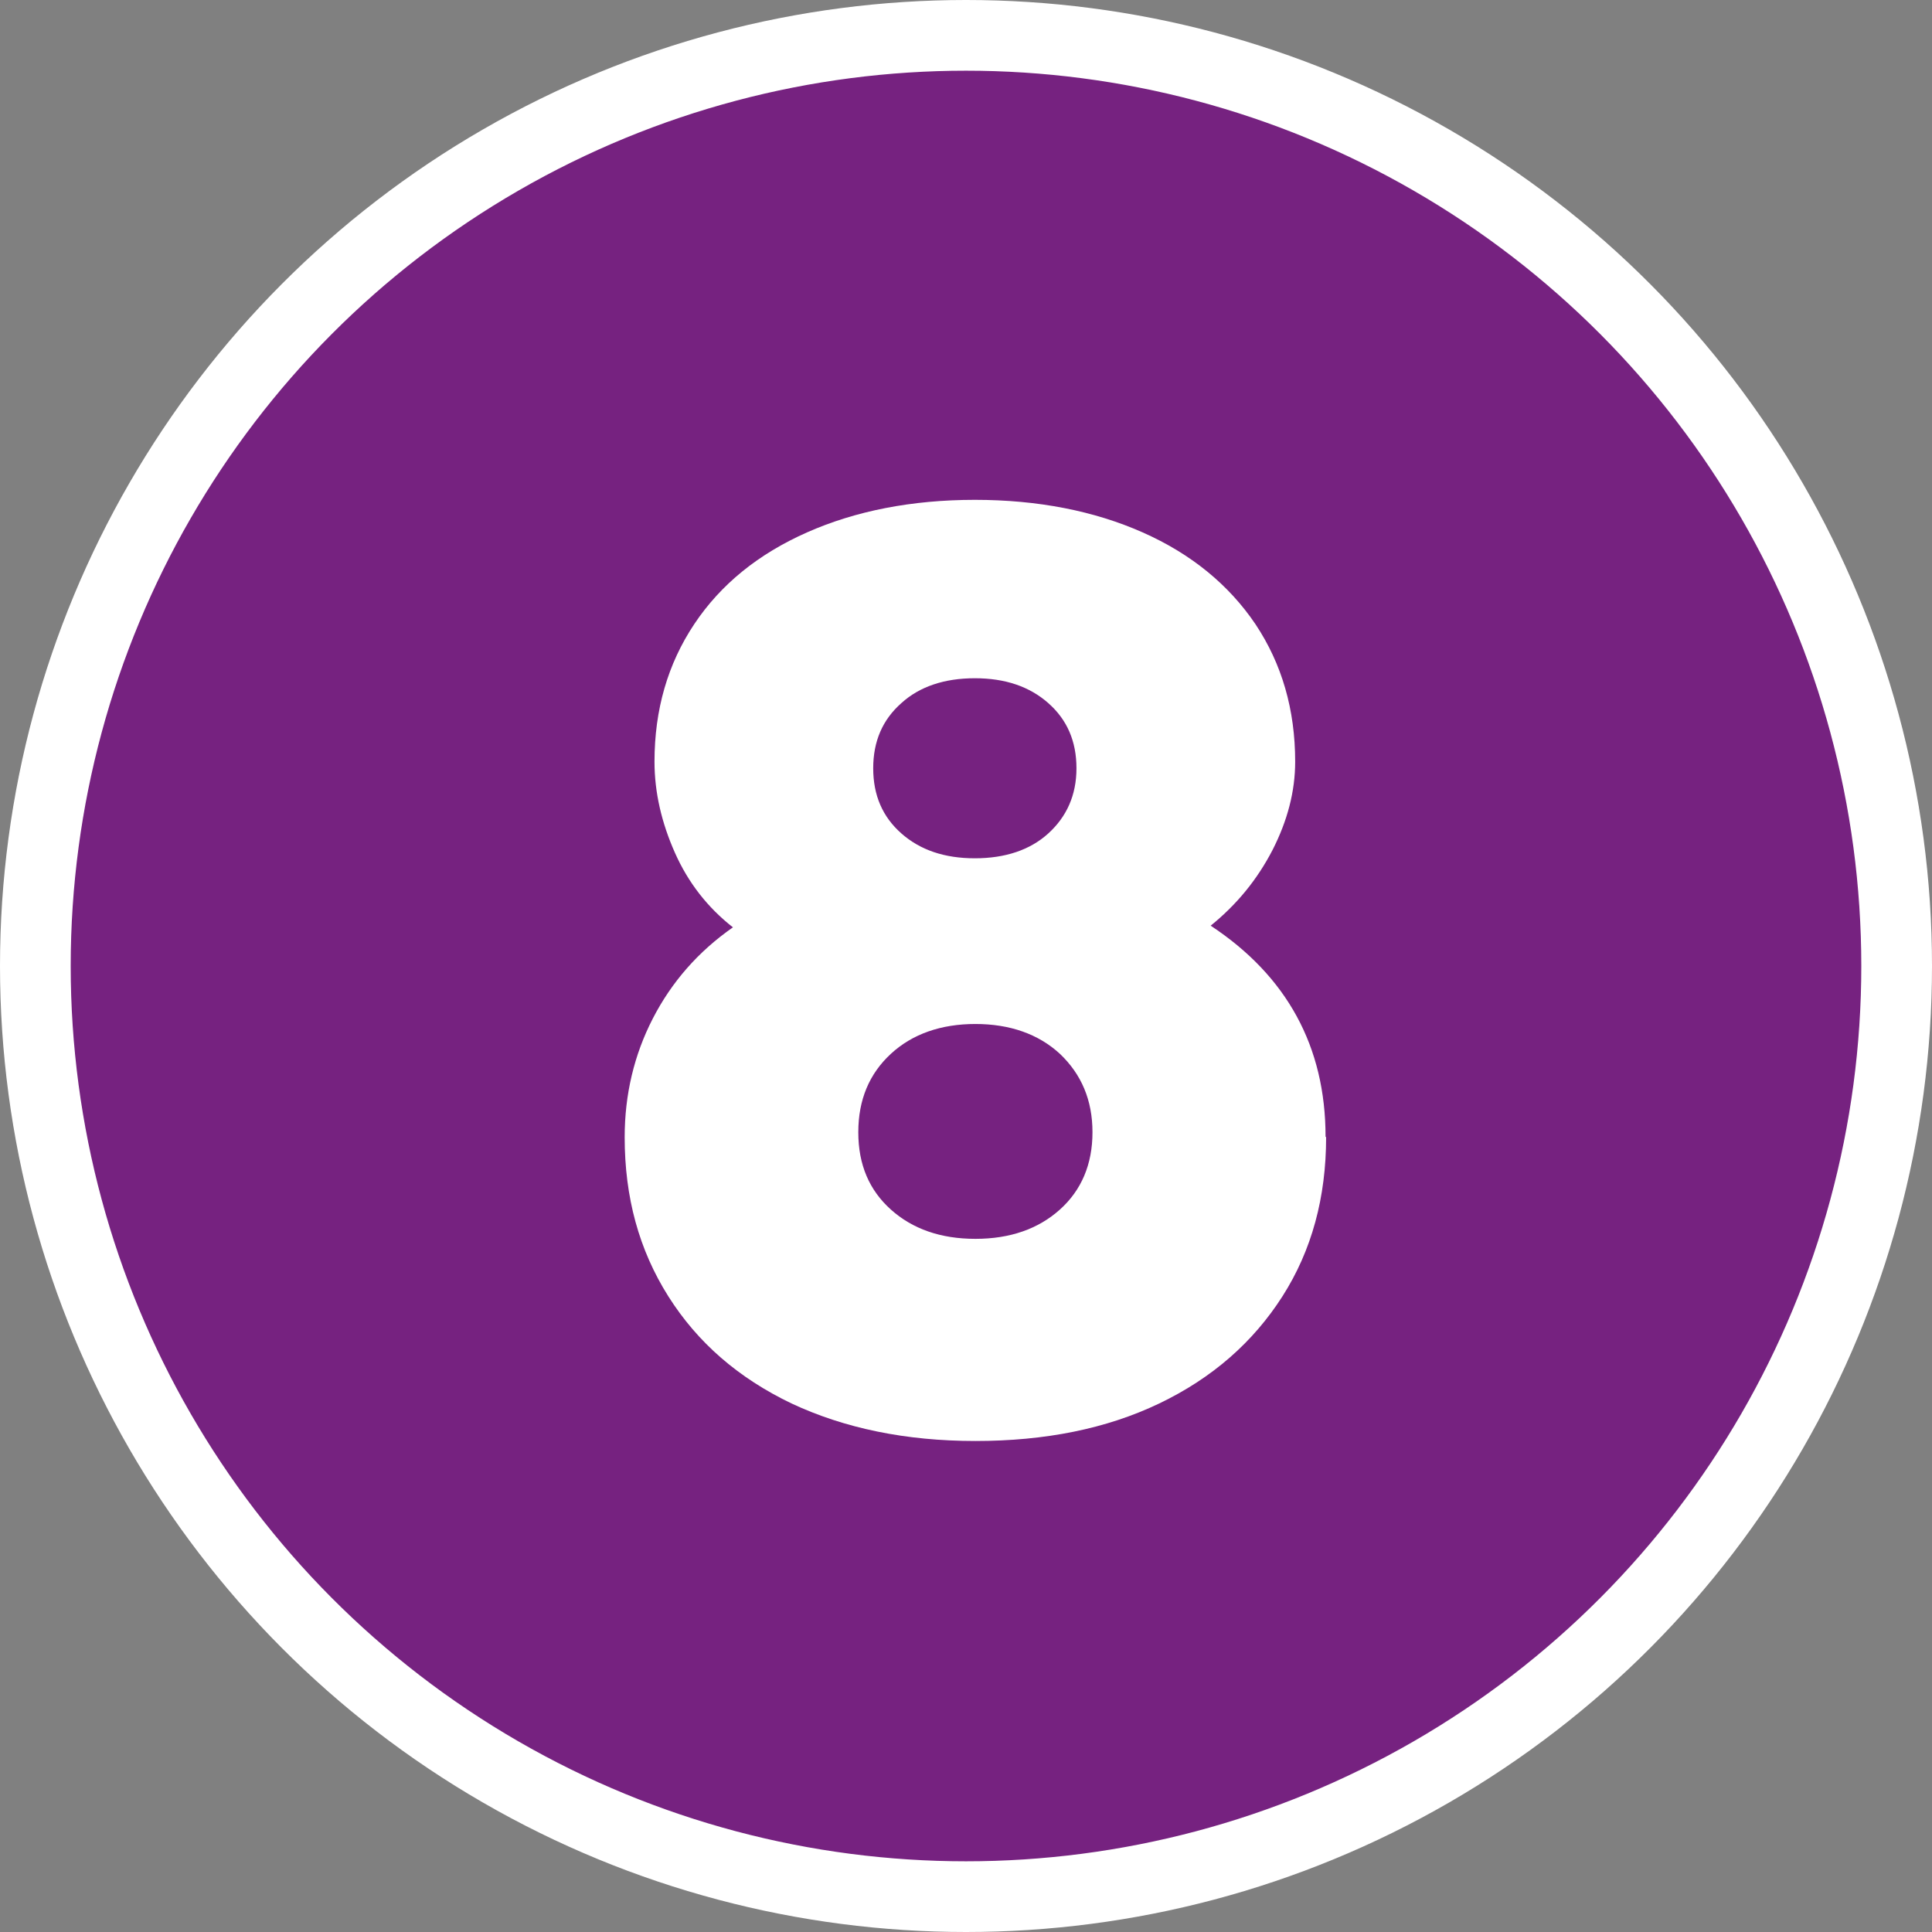
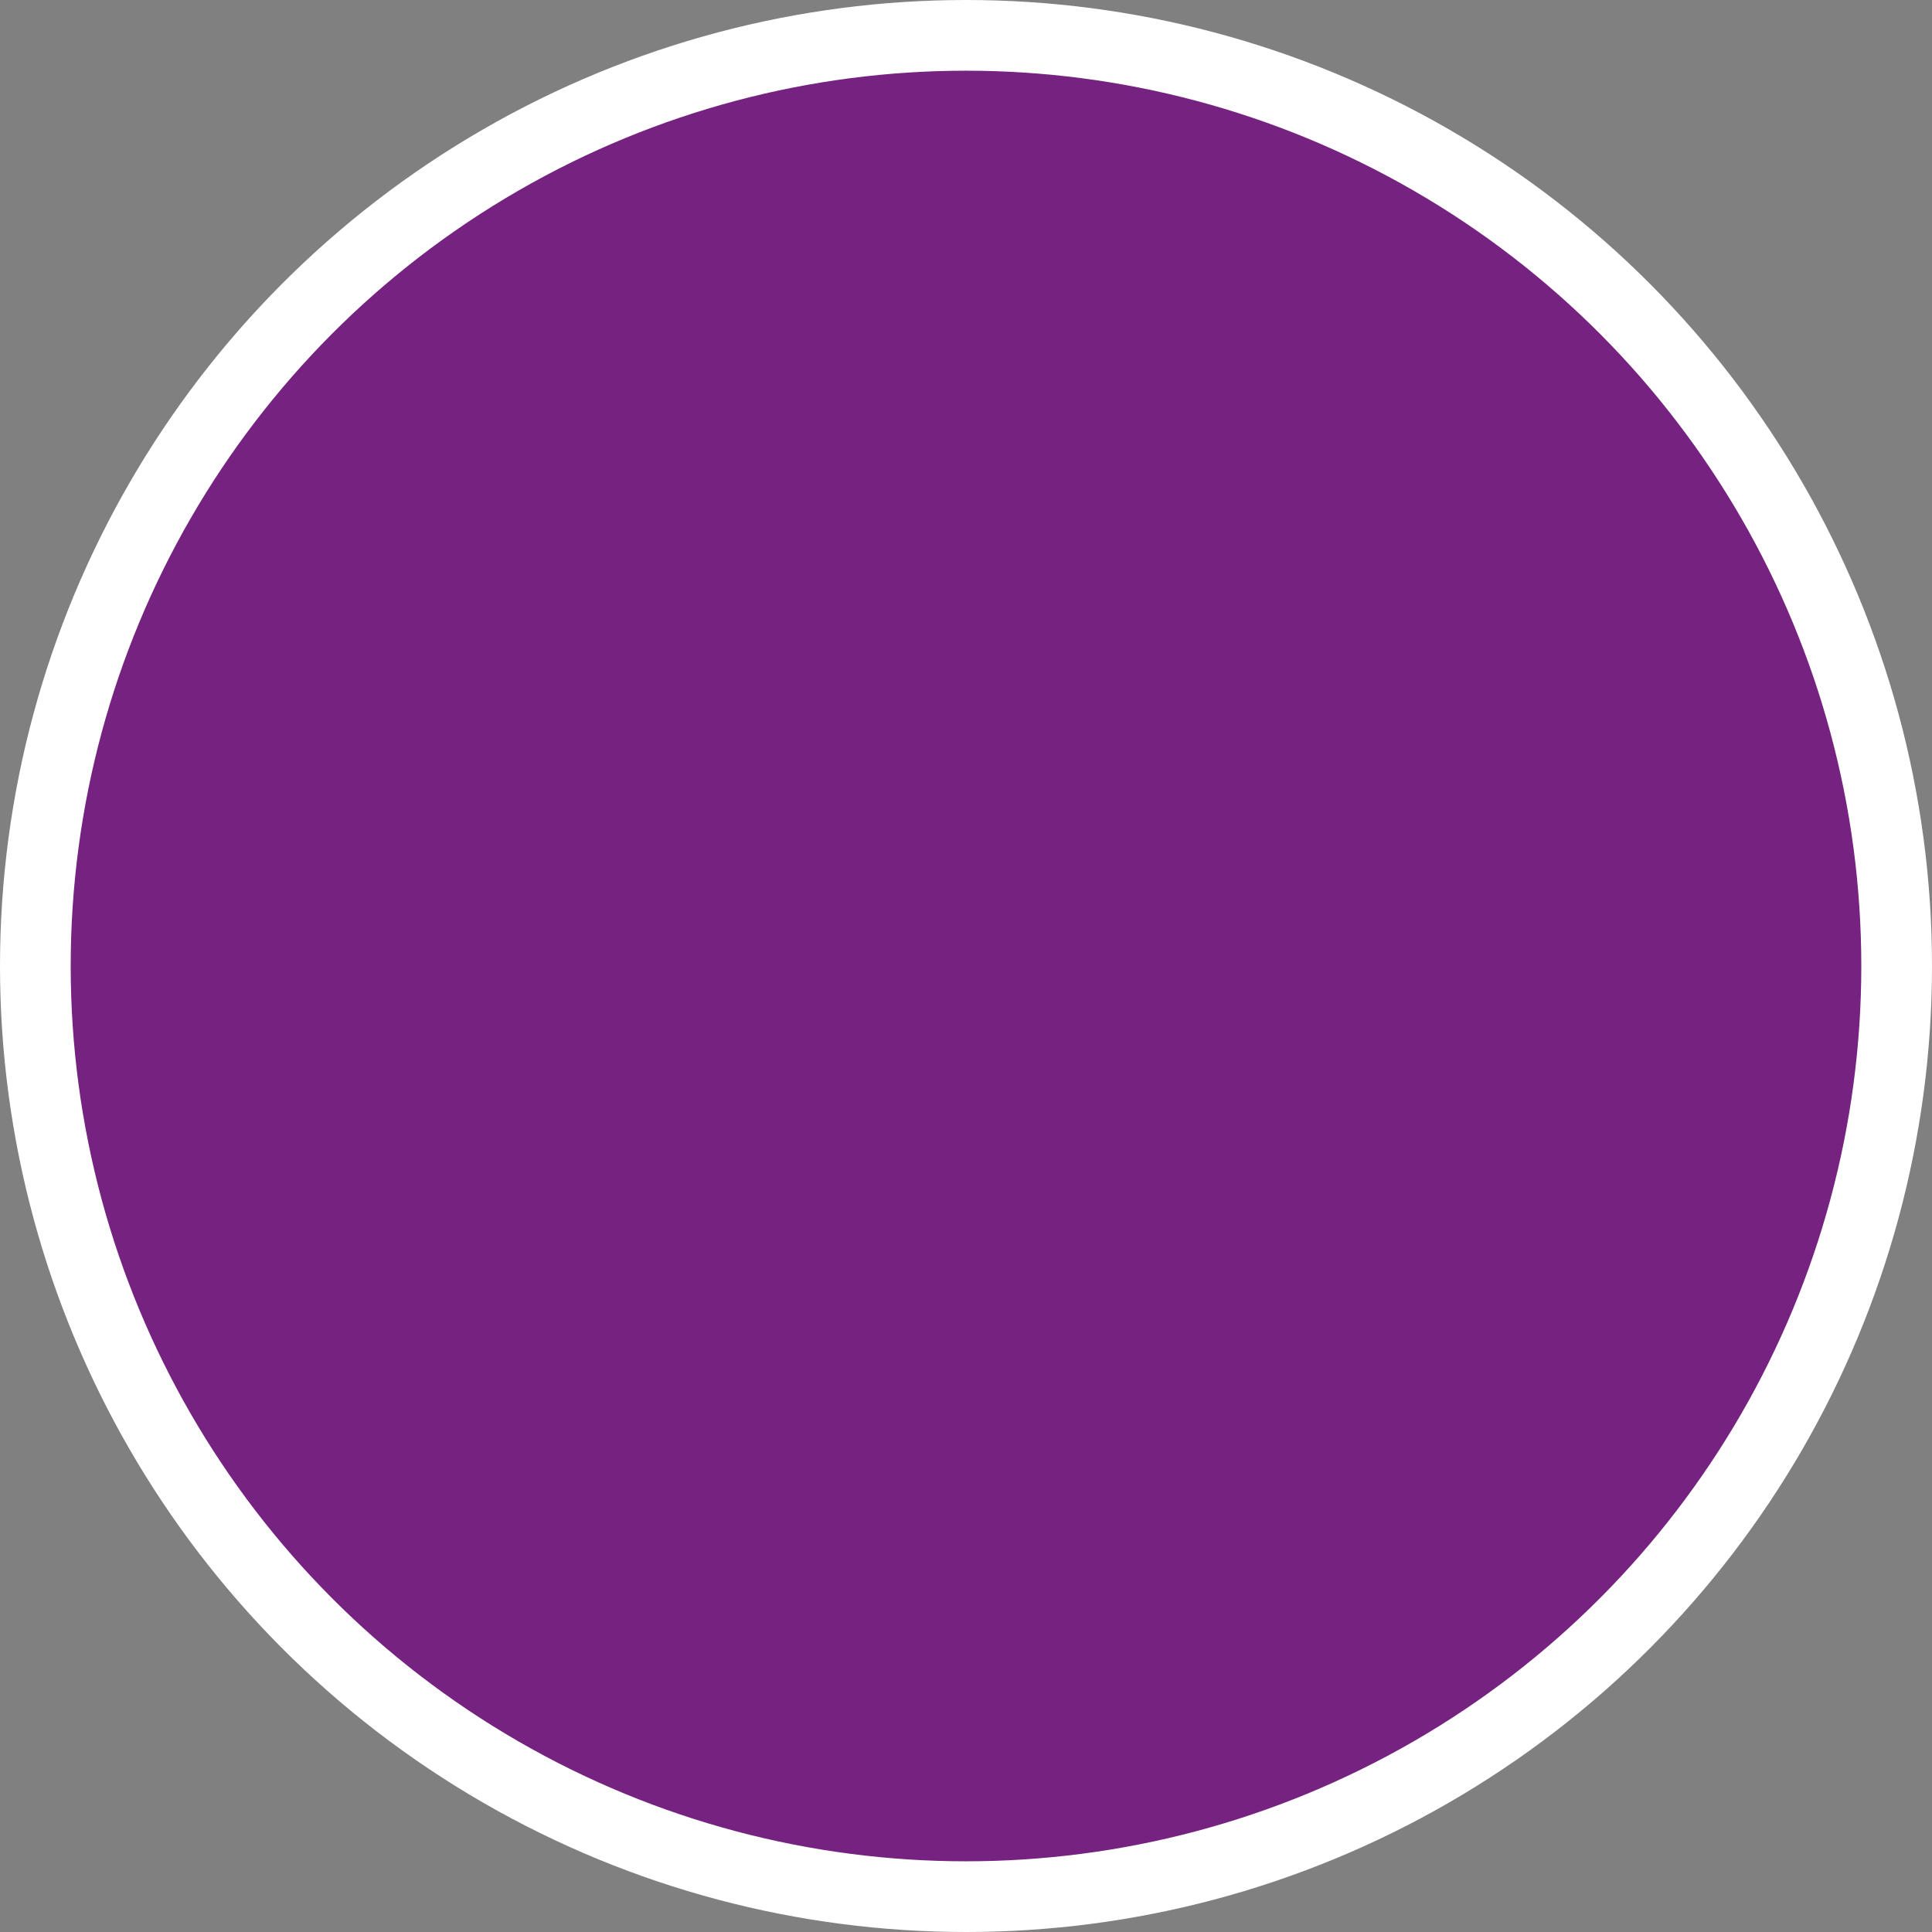
<svg xmlns="http://www.w3.org/2000/svg" id="Layer_2" data-name="Layer 2" viewBox="0 0 34.98 34.98">
  <rect x="0" y="0" width="34.98" height="34.98" fill="#808080" stroke="none" />
  <defs>
    <style> .cls-1 { fill: #762280; stroke: #fff; stroke-miterlimit: 10; stroke-width: 1.28px; } .cls-2 { fill: #fff; } </style>
  </defs>
  <g id="Layer_1-2" data-name="Layer 1">
    <g>
      <circle class="cls-1" cx="17.49" cy="17.49" r="16.85" />
-       <path class="cls-2" d="M24.01,20.59c0,1.09-.26,2.05-.79,2.88-.53.83-1.27,1.48-2.23,1.94-.96.46-2.07.68-3.33.68s-2.37-.23-3.33-.68c-.96-.46-1.7-1.1-2.23-1.94s-.79-1.79-.79-2.88c0-.77.17-1.49.51-2.15s.82-1.21,1.45-1.65c-.46-.36-.81-.81-1.05-1.35-.24-.54-.37-1.09-.37-1.65,0-.94.24-1.77.72-2.49.48-.72,1.16-1.27,2.04-1.66.88-.39,1.9-.59,3.04-.59s2.16.2,3.04.59c.88.39,1.56.95,2.04,1.66.48.72.72,1.55.72,2.49,0,.54-.14,1.07-.41,1.6-.28.54-.65.99-1.12,1.37,1.38.91,2.08,2.19,2.08,3.82ZM19.19,21.9c.39-.35.59-.82.59-1.4s-.2-1.05-.59-1.42c-.39-.36-.91-.54-1.53-.54s-1.14.18-1.53.54c-.39.36-.59.83-.59,1.42s.2,1.05.59,1.4.9.53,1.53.53,1.14-.18,1.53-.53ZM16.32,12.73c-.34.3-.51.69-.51,1.18s.17.88.51,1.18.78.45,1.33.45,1-.15,1.33-.45.51-.69.51-1.18-.17-.88-.51-1.18c-.34-.3-.78-.45-1.33-.45s-1,.15-1.33.45Z" />
    </g>
  </g>
</svg>